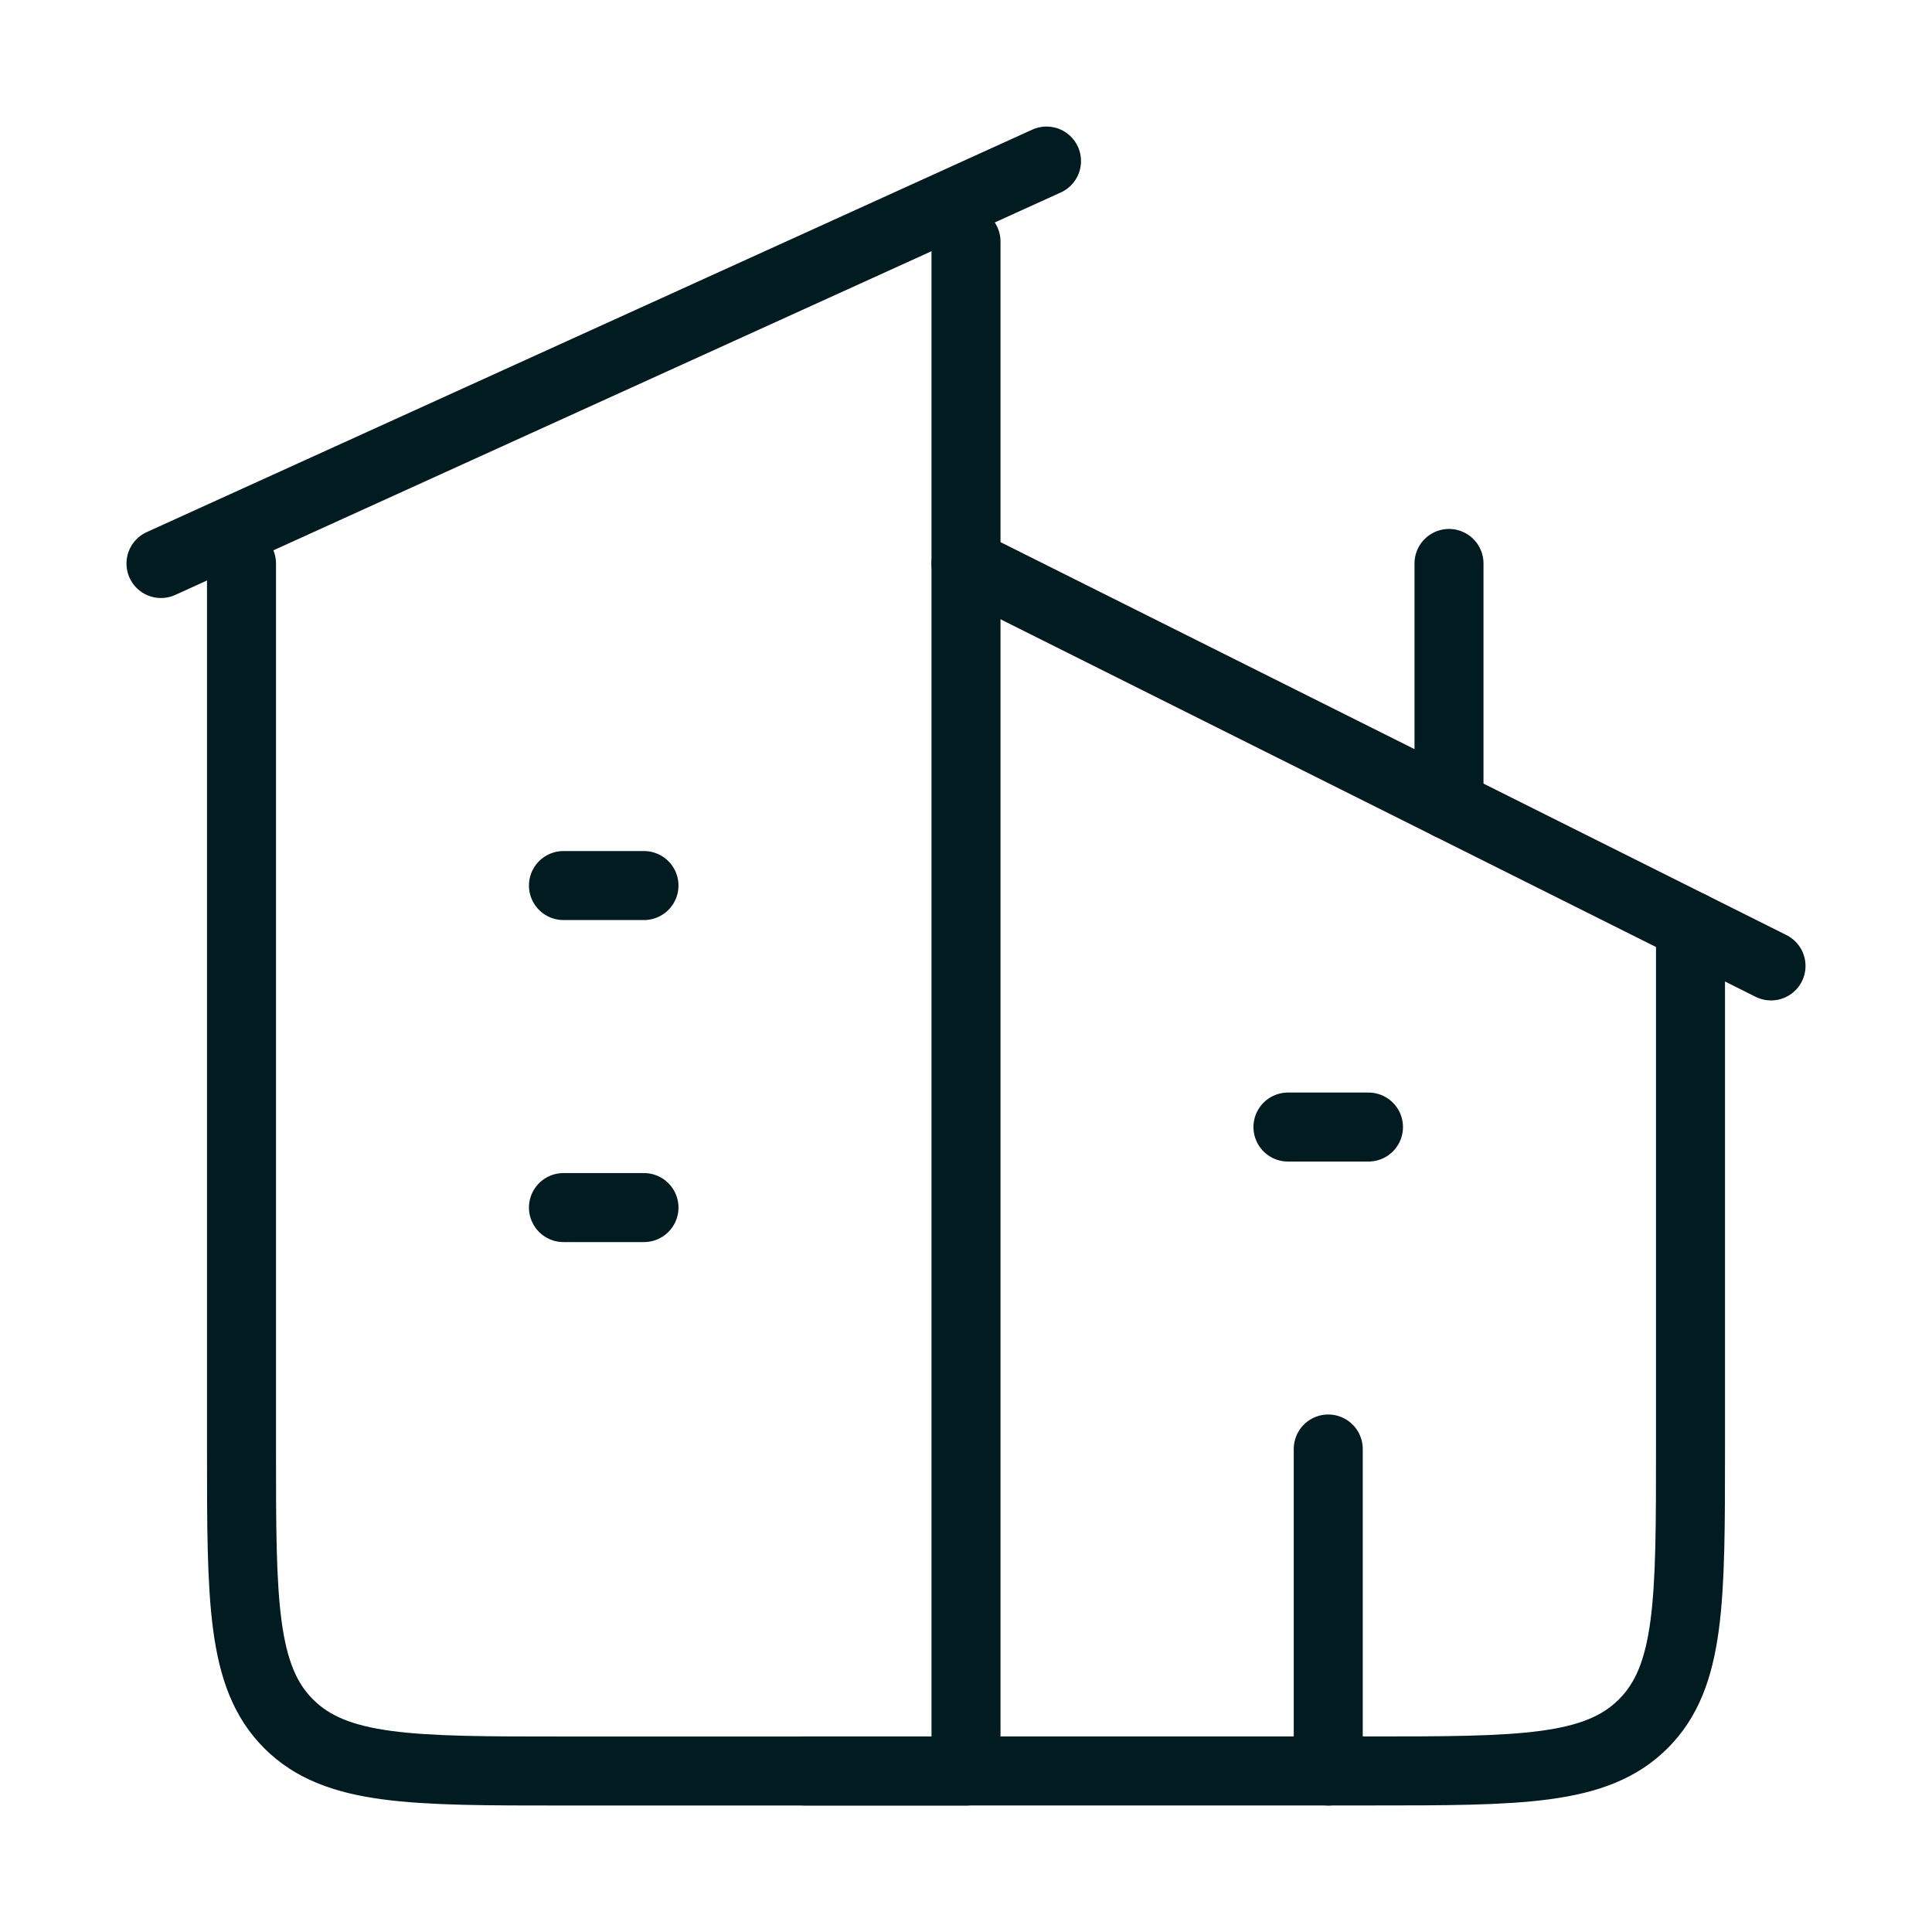
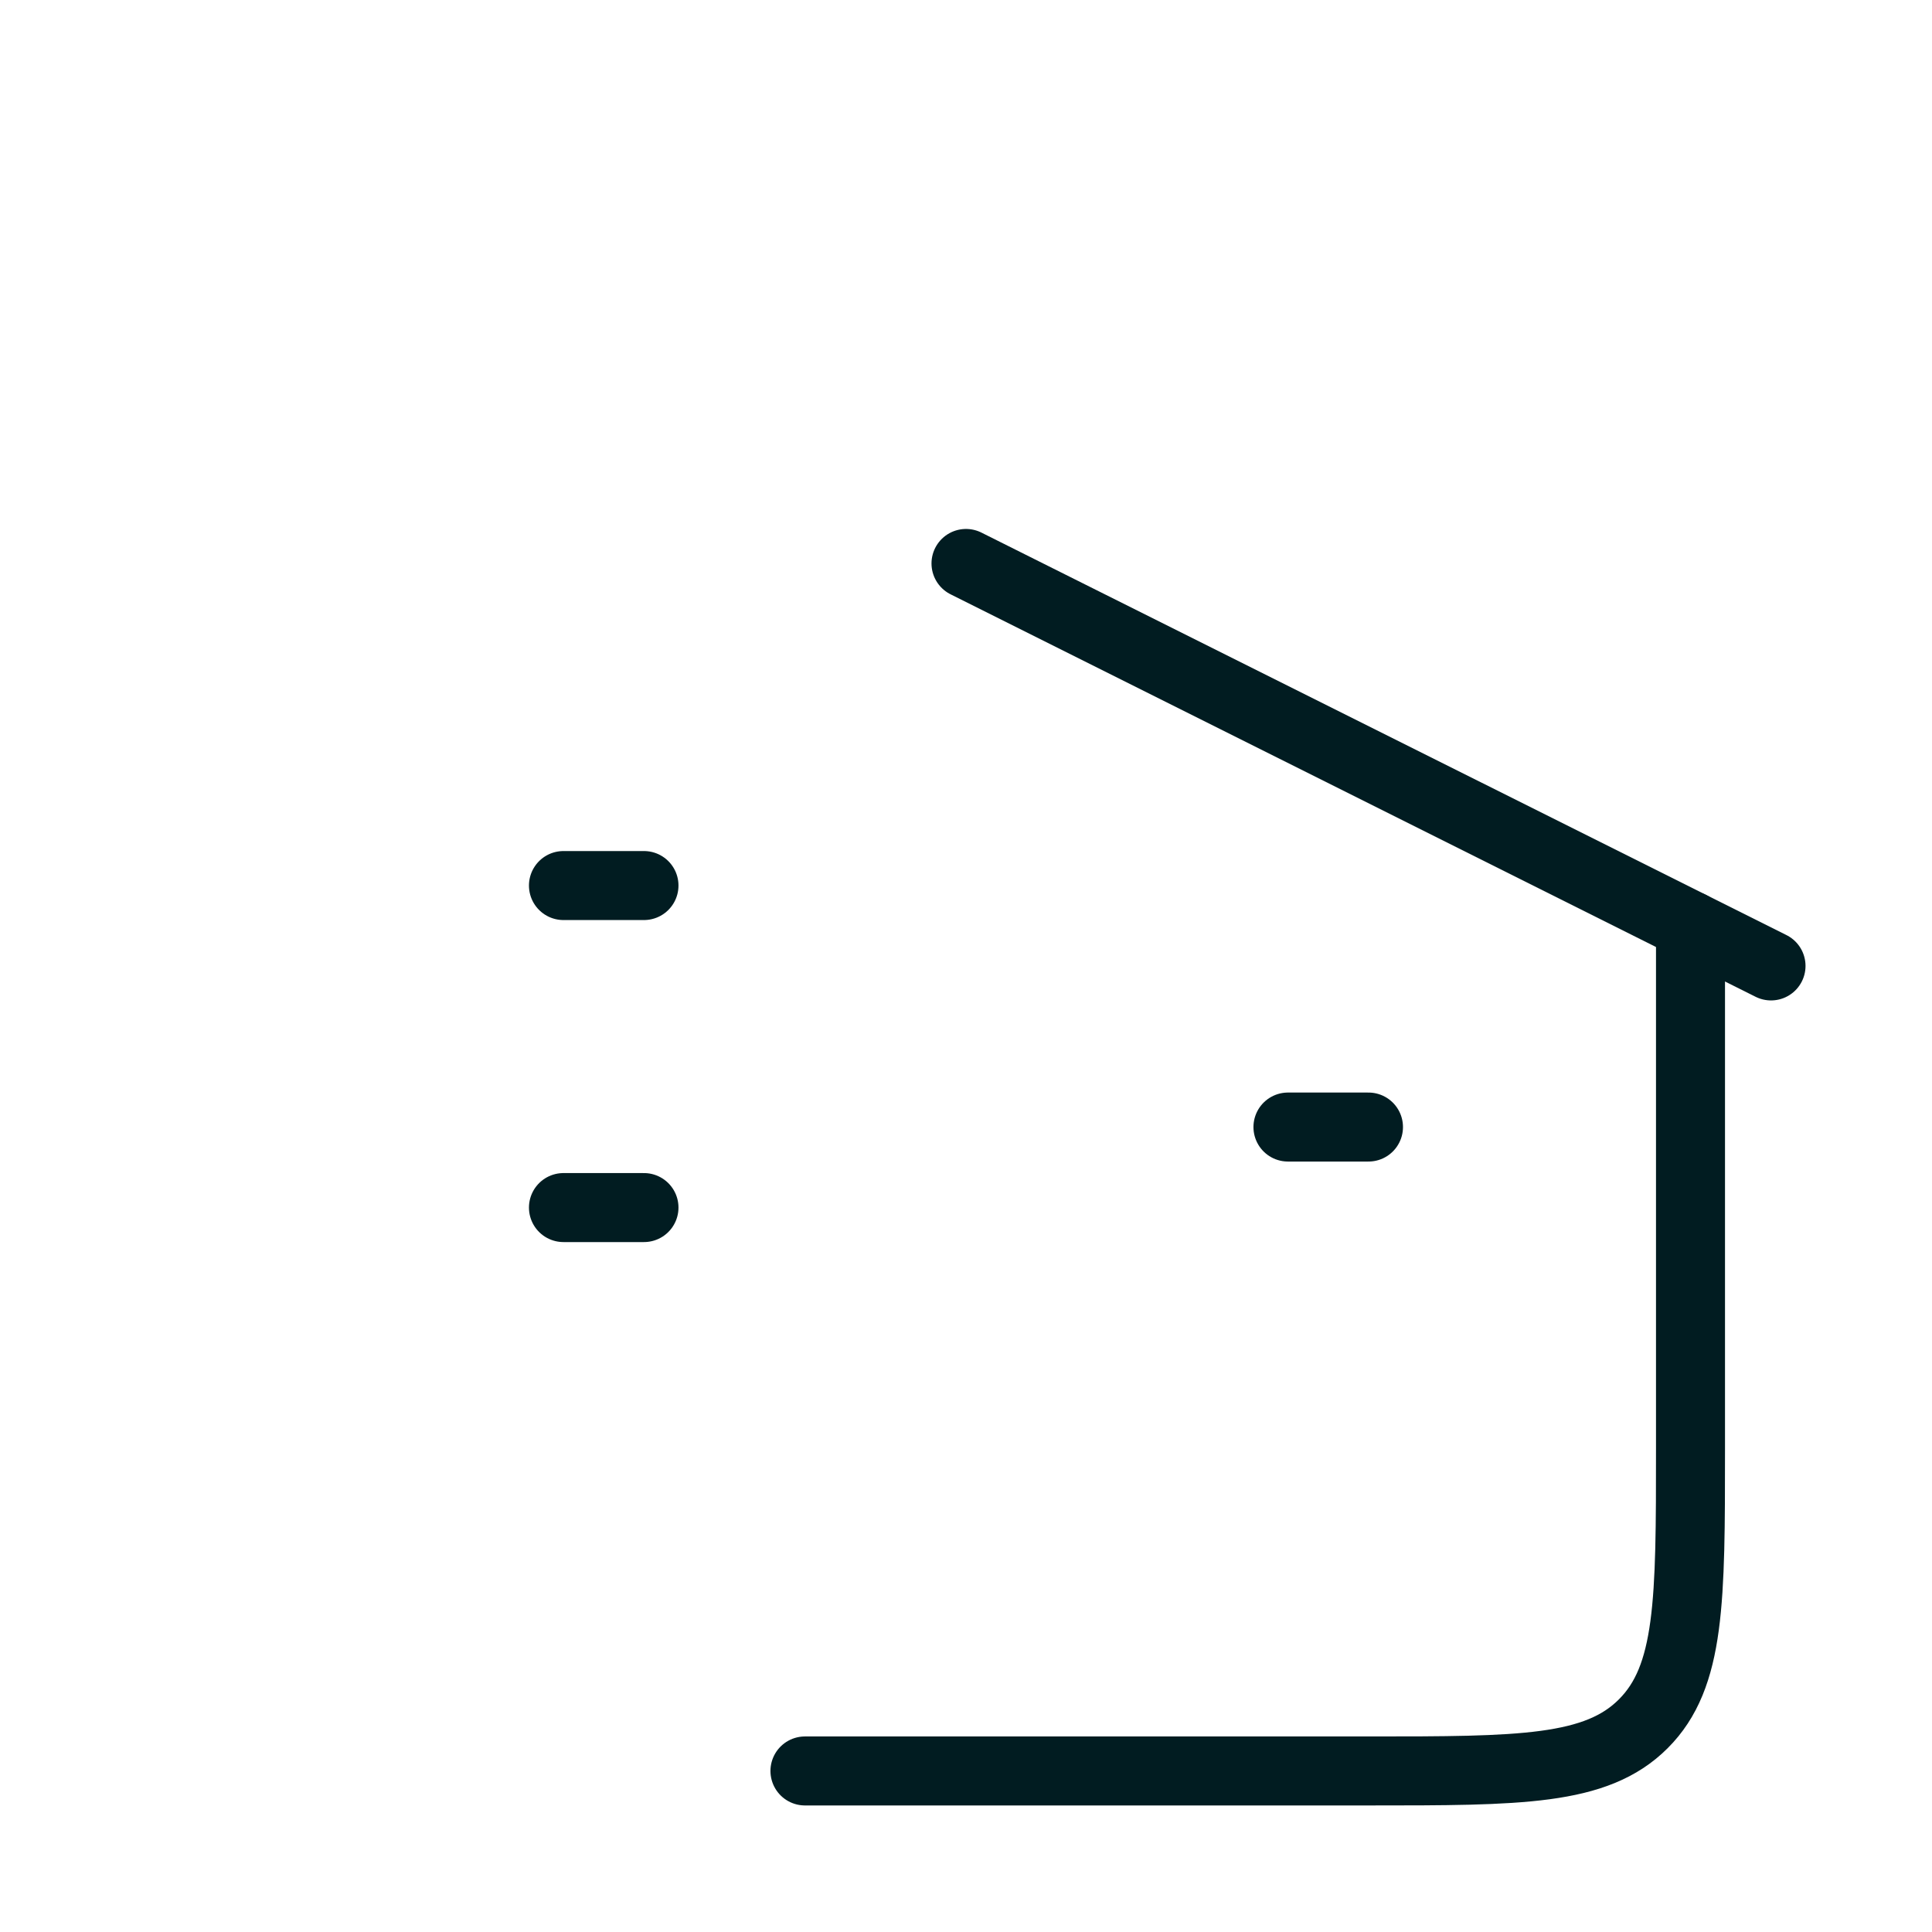
<svg xmlns="http://www.w3.org/2000/svg" width="28" height="28" viewBox="0 0 28 28" fill="none">
-   <path d="M15.167 2.334L2.333 8.167" stroke="#011C21" stroke-linecap="round" stroke-linejoin="round" />
-   <path d="M14 3.5V25.667H8.167C5.967 25.667 4.867 25.667 4.183 24.983C3.5 24.3 3.5 23.2 3.5 21V8.167" stroke="#011C21" stroke-linecap="round" stroke-linejoin="round" />
  <path d="M14 8.166L25.667 13.999" stroke="#011C21" stroke-linecap="round" stroke-linejoin="round" />
  <path d="M11.666 25.666H19.833C22.033 25.666 23.133 25.666 23.816 24.982C24.5 24.299 24.5 23.199 24.5 20.999V13.416" stroke="#011C21" stroke-linecap="round" stroke-linejoin="round" />
-   <path d="M21 11.666V8.166" stroke="#011C21" stroke-linecap="round" stroke-linejoin="round" />
  <path d="M8.166 12.834H9.333M8.166 17.501H9.333" stroke="#011C21" stroke-linecap="round" stroke-linejoin="round" />
  <path d="M18.666 16.334H19.833" stroke="#011C21" stroke-linecap="round" stroke-linejoin="round" />
-   <path d="M19.25 25.667V21" stroke="#011C21" stroke-linecap="round" stroke-linejoin="round" />
</svg>